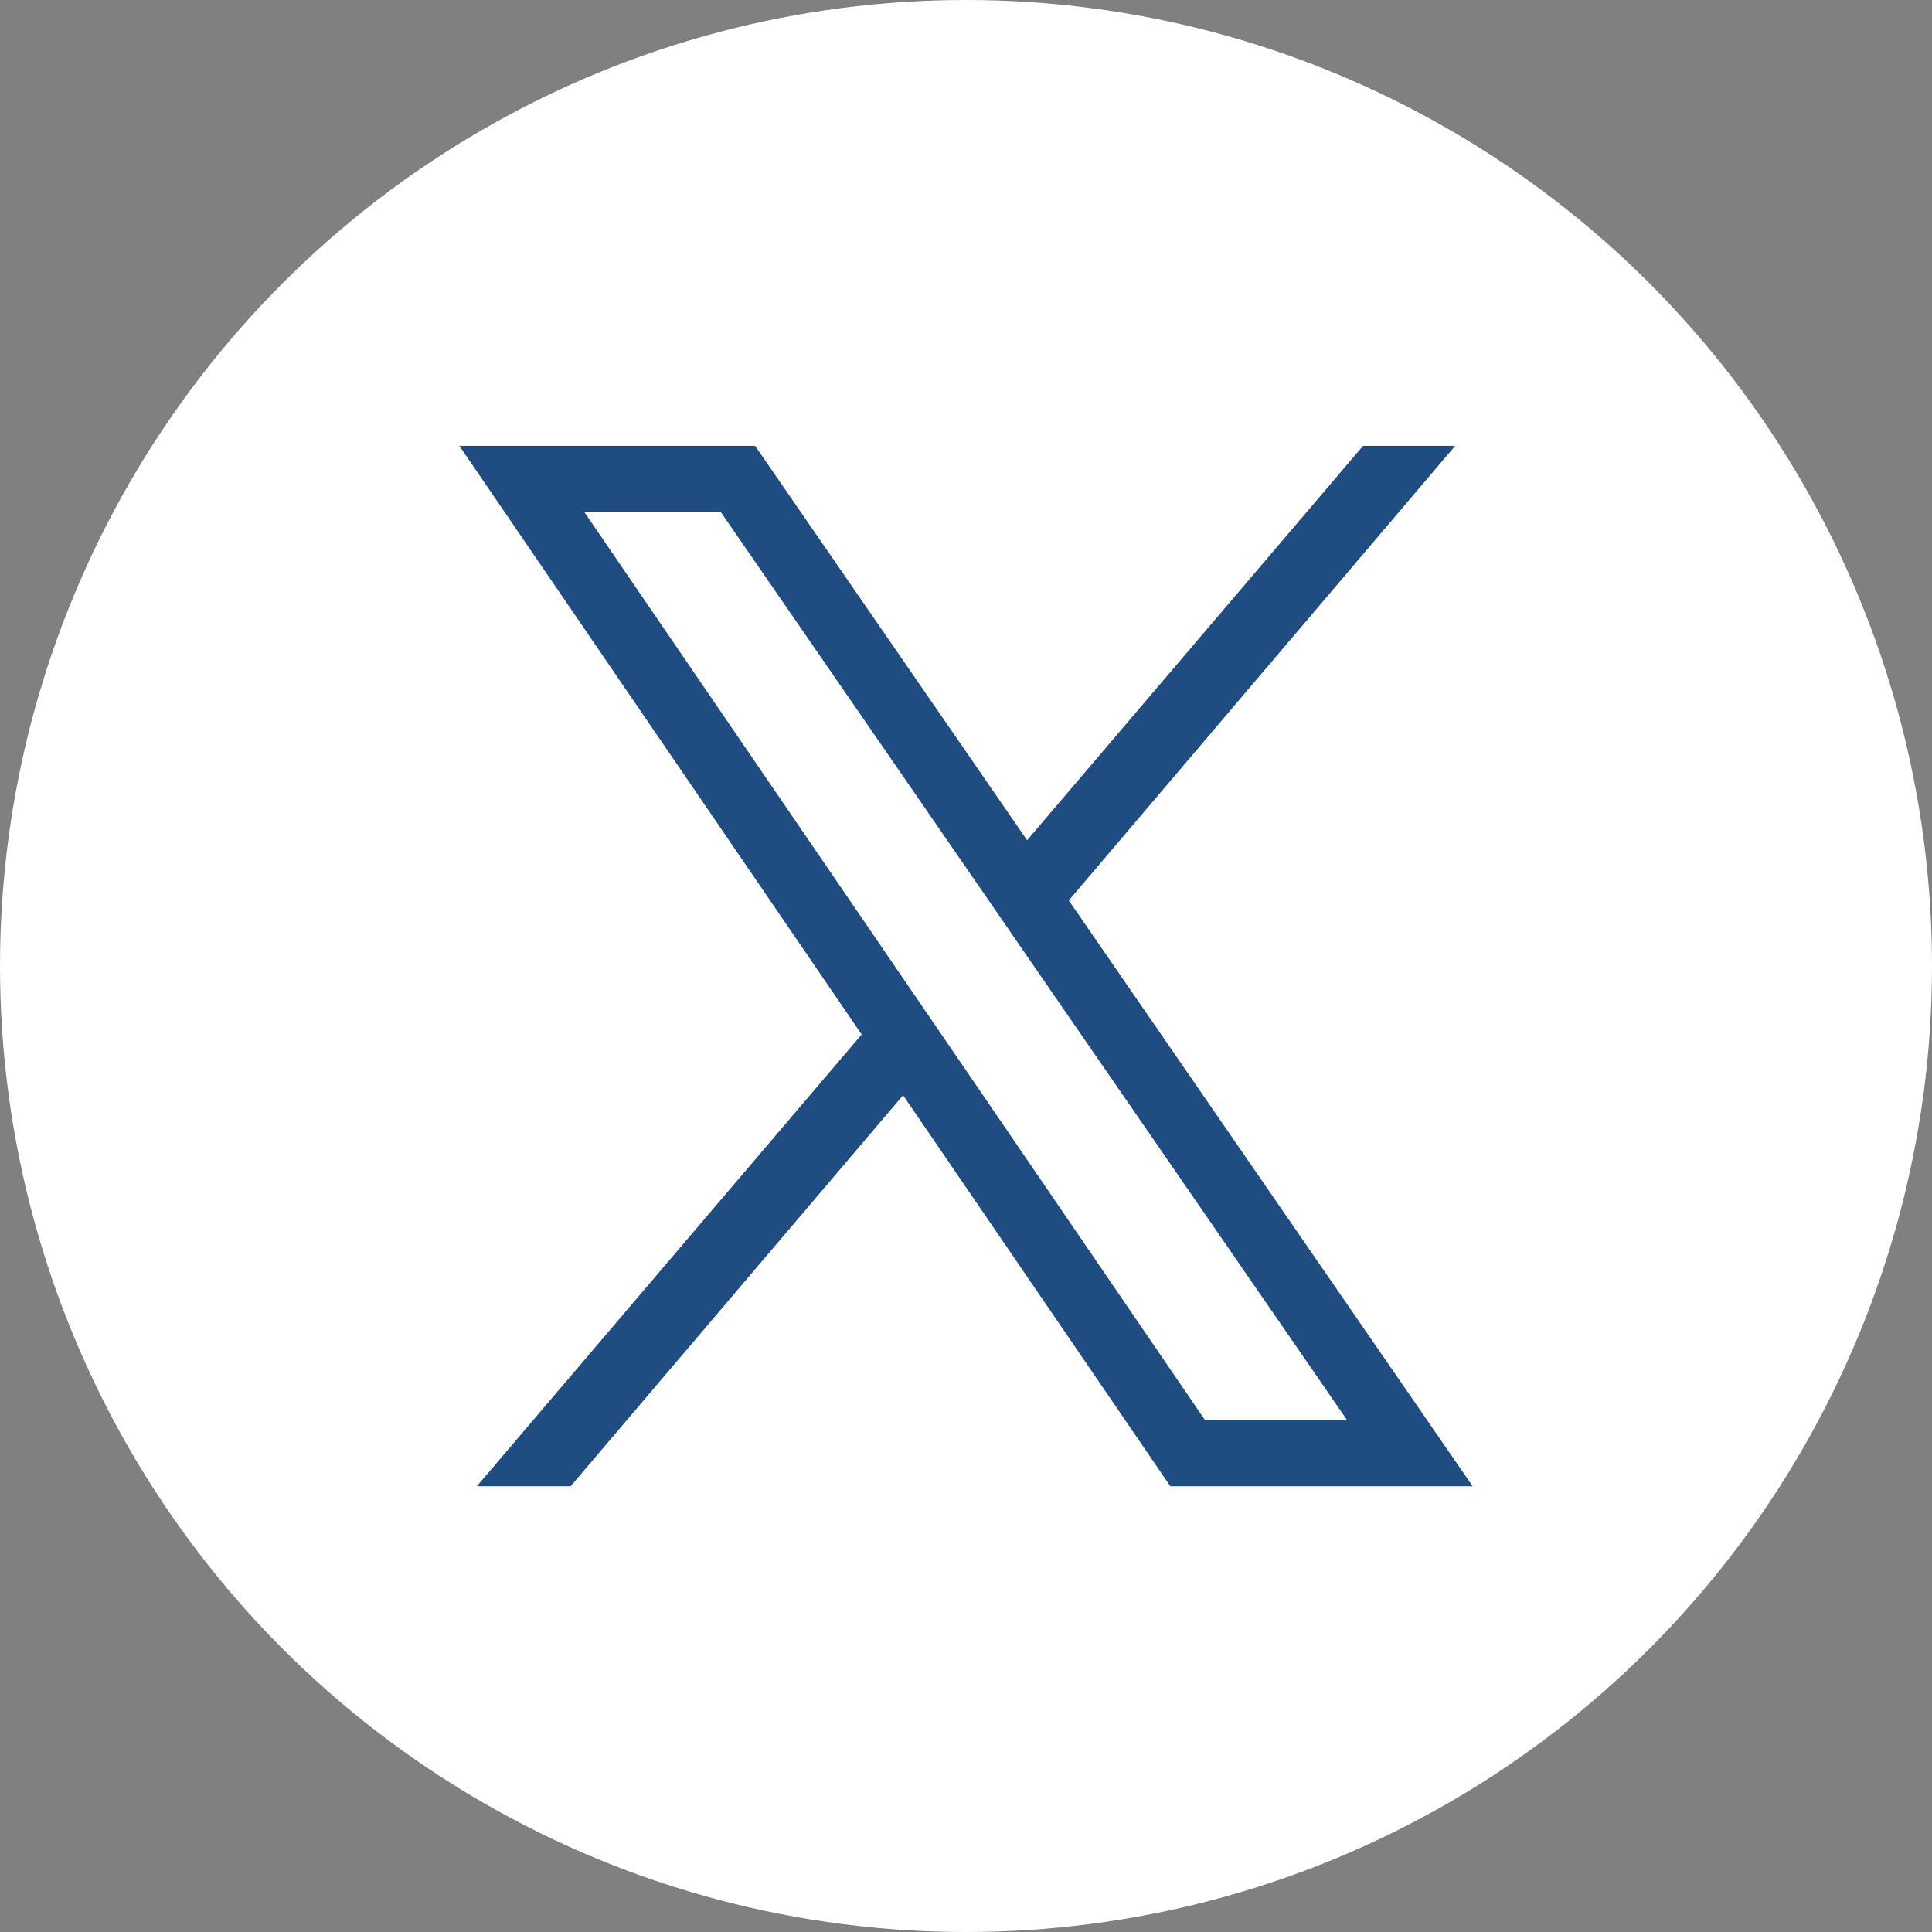
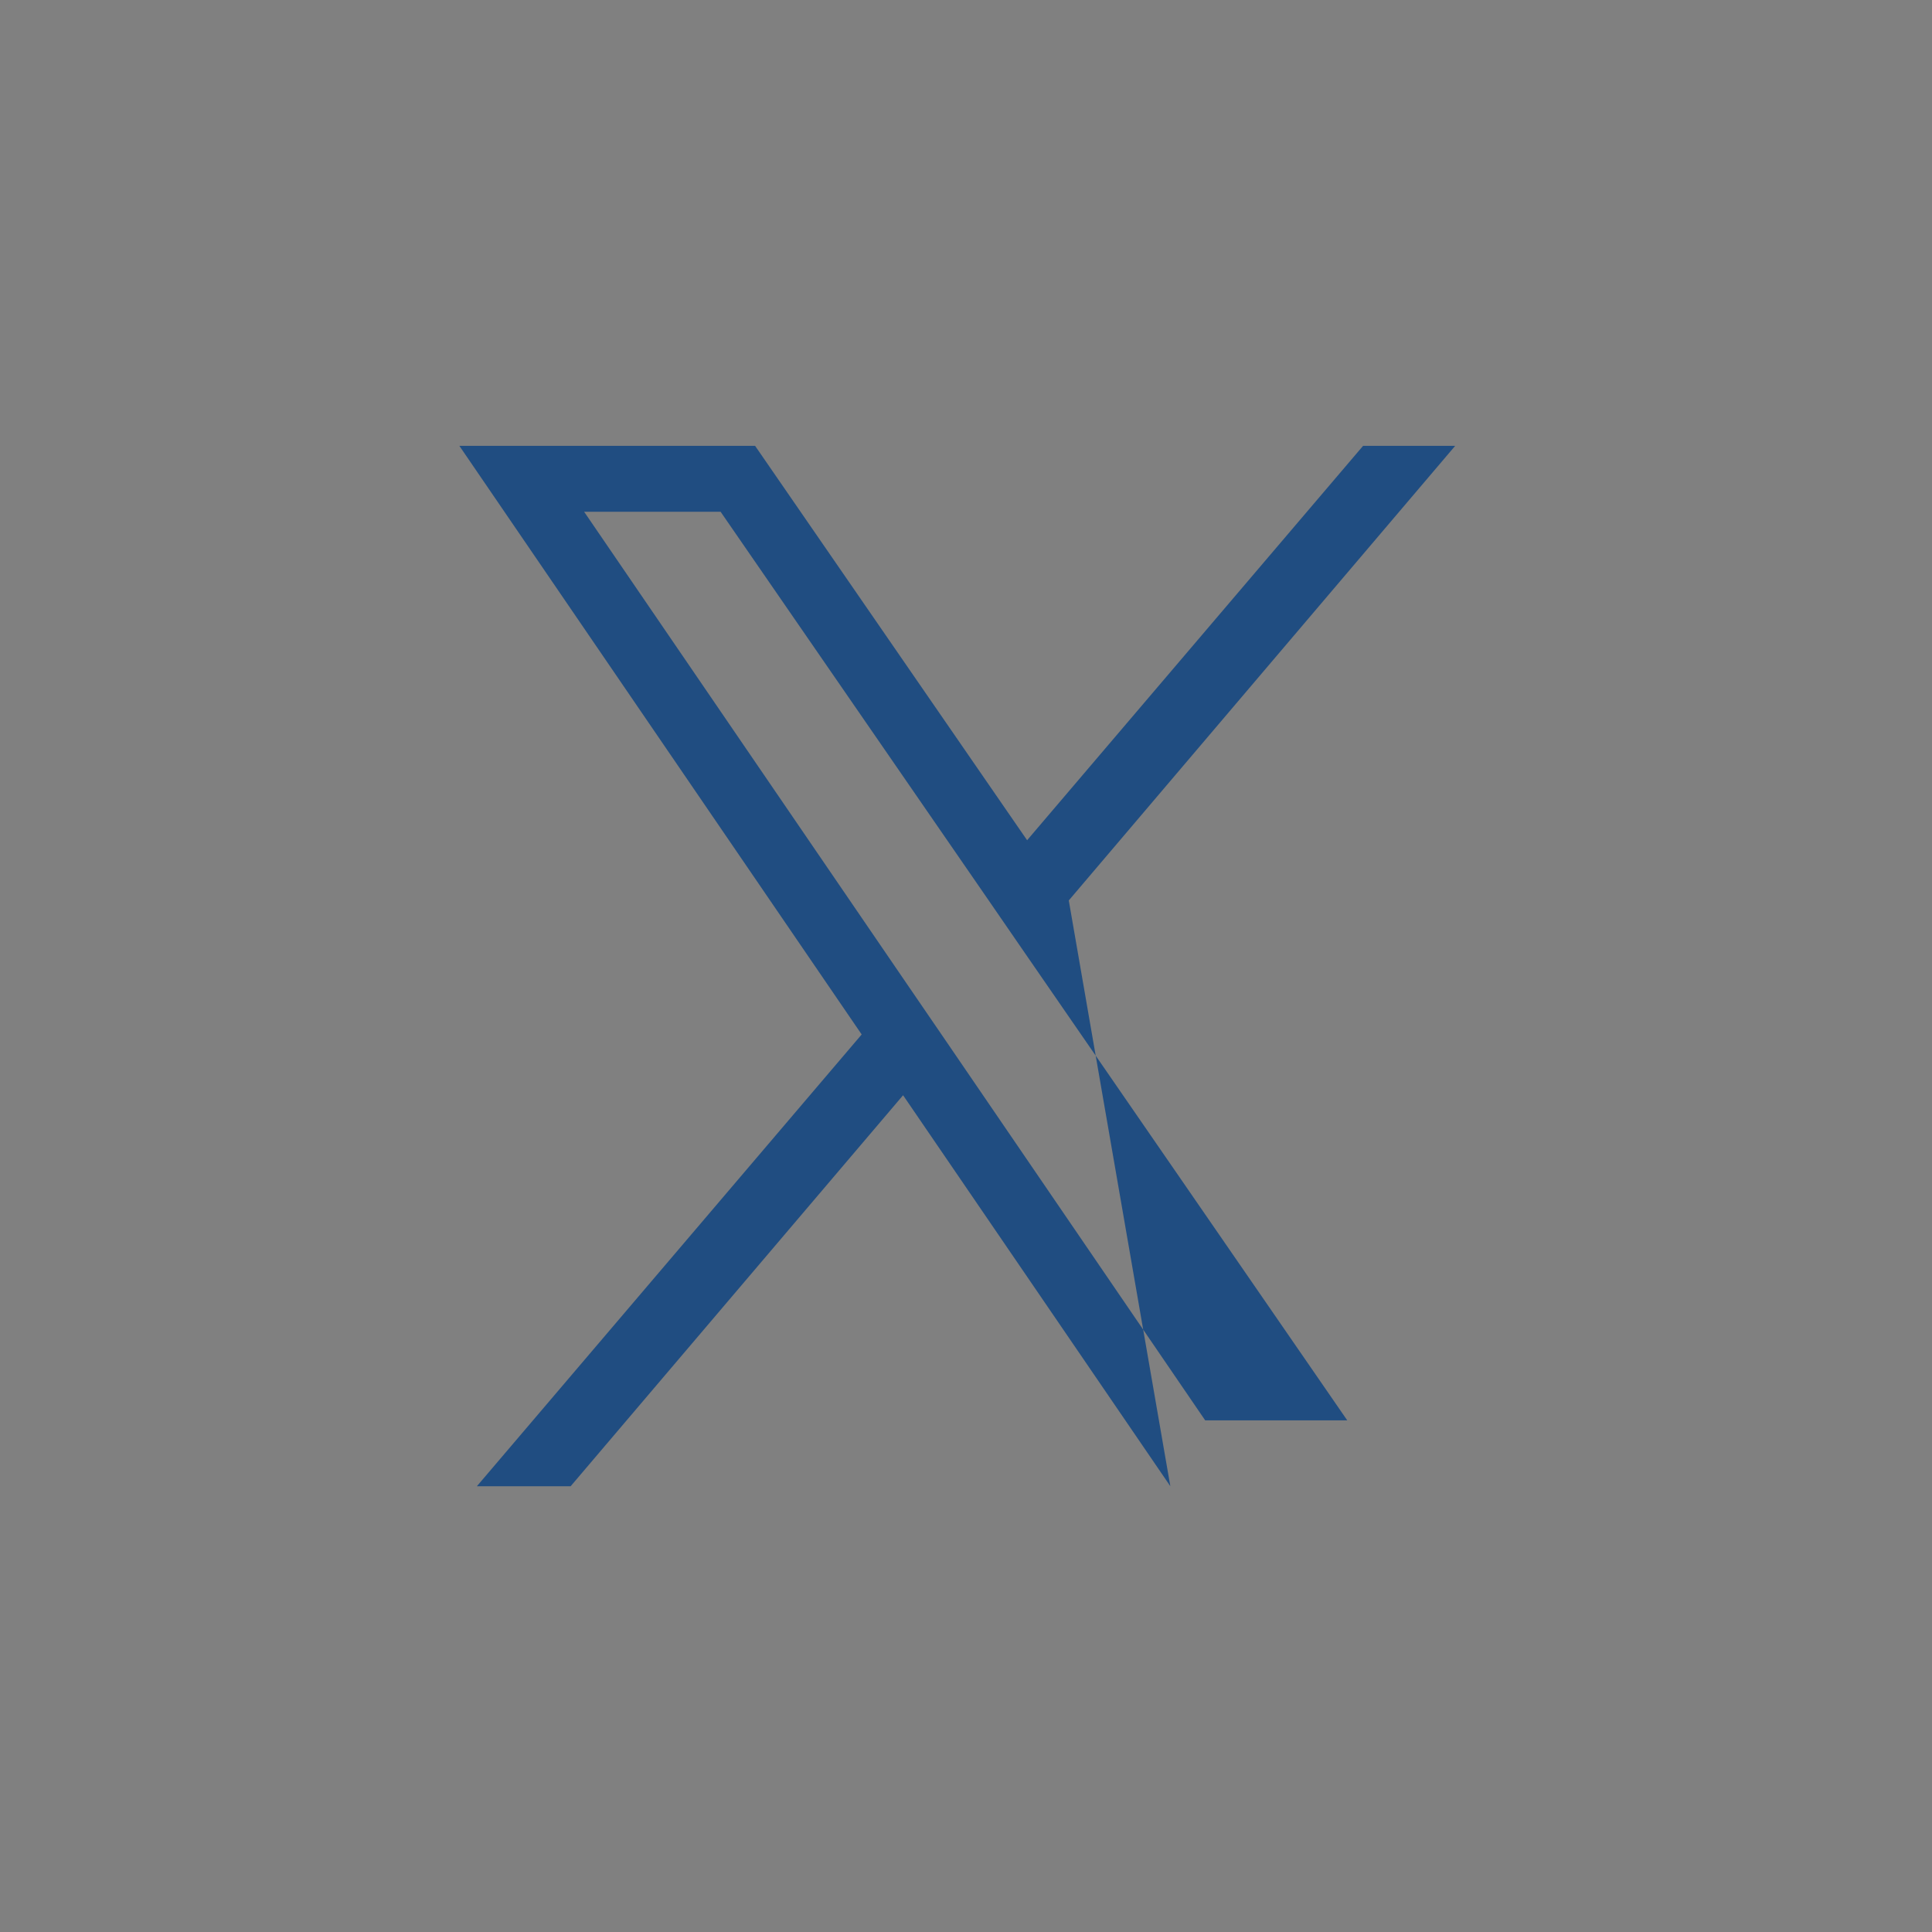
<svg xmlns="http://www.w3.org/2000/svg" version="1.1" id="Camada_1" x="0px" y="0px" width="30px" height="30px" viewBox="0 0 30 30" enable-background="new 0 0 30 30" xml:space="preserve">
  <rect x="0" y="0" width="30" height="30" fill="#808080" stroke="none" />
  <g>
    <g>
-       <circle fill="#FFFFFF" cx="15" cy="15" r="15" />
-     </g>
-     <path fill="#204D81" d="M16.596,13.982l6-7.059h-1.43l-5.217,6.124l-4.224-6.124H7.133l6.247,9.14l-5.975,7.015h1.456l5.162-6.071   l4.15,6.071h4.694L16.596,13.982z M14.711,16.197l-0.644-0.941L9.07,7.946h2.119l4.074,5.906l0.645,0.937l5.012,7.266h-2.206   L14.711,16.197z" />
+       </g>
+     <path fill="#204D81" d="M16.596,13.982l6-7.059h-1.43l-5.217,6.124l-4.224-6.124H7.133l6.247,9.14l-5.975,7.015h1.456l5.162-6.071   l4.15,6.071L16.596,13.982z M14.711,16.197l-0.644-0.941L9.07,7.946h2.119l4.074,5.906l0.645,0.937l5.012,7.266h-2.206   L14.711,16.197z" />
  </g>
</svg>